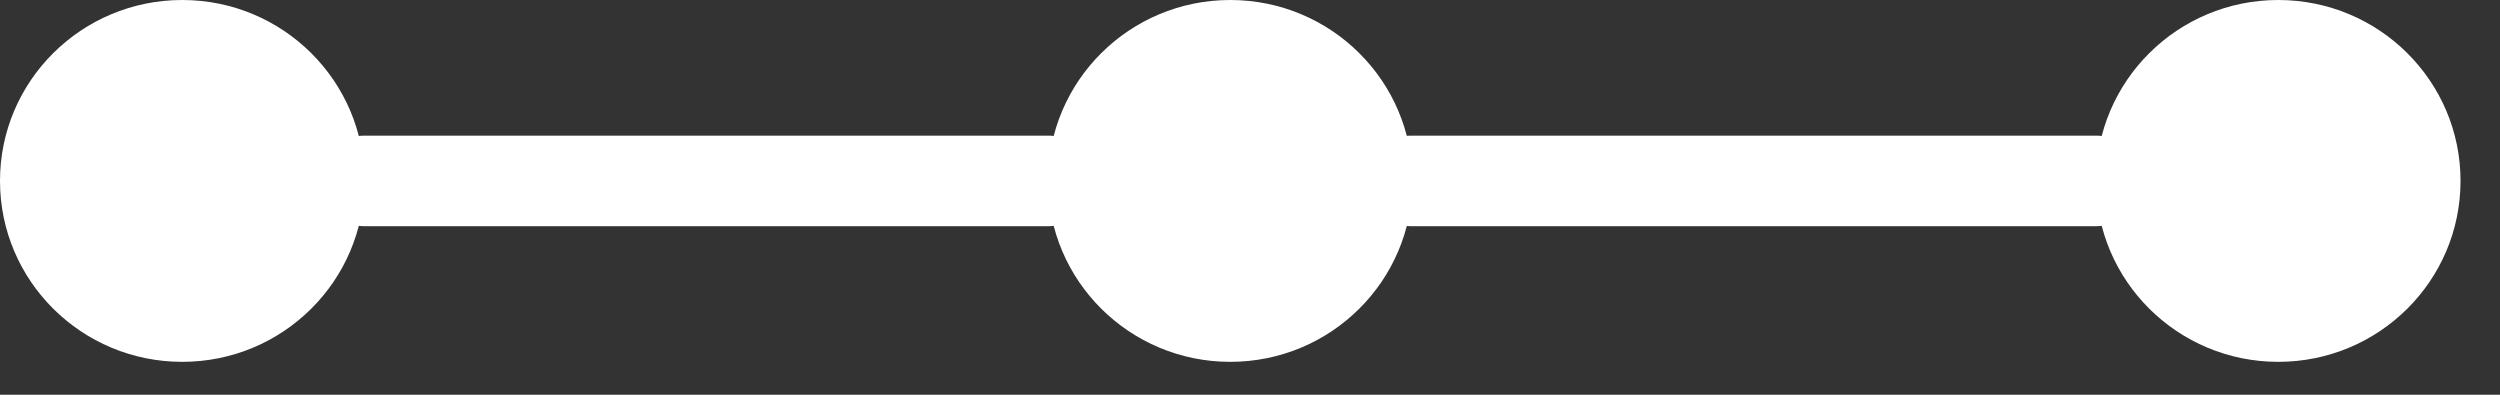
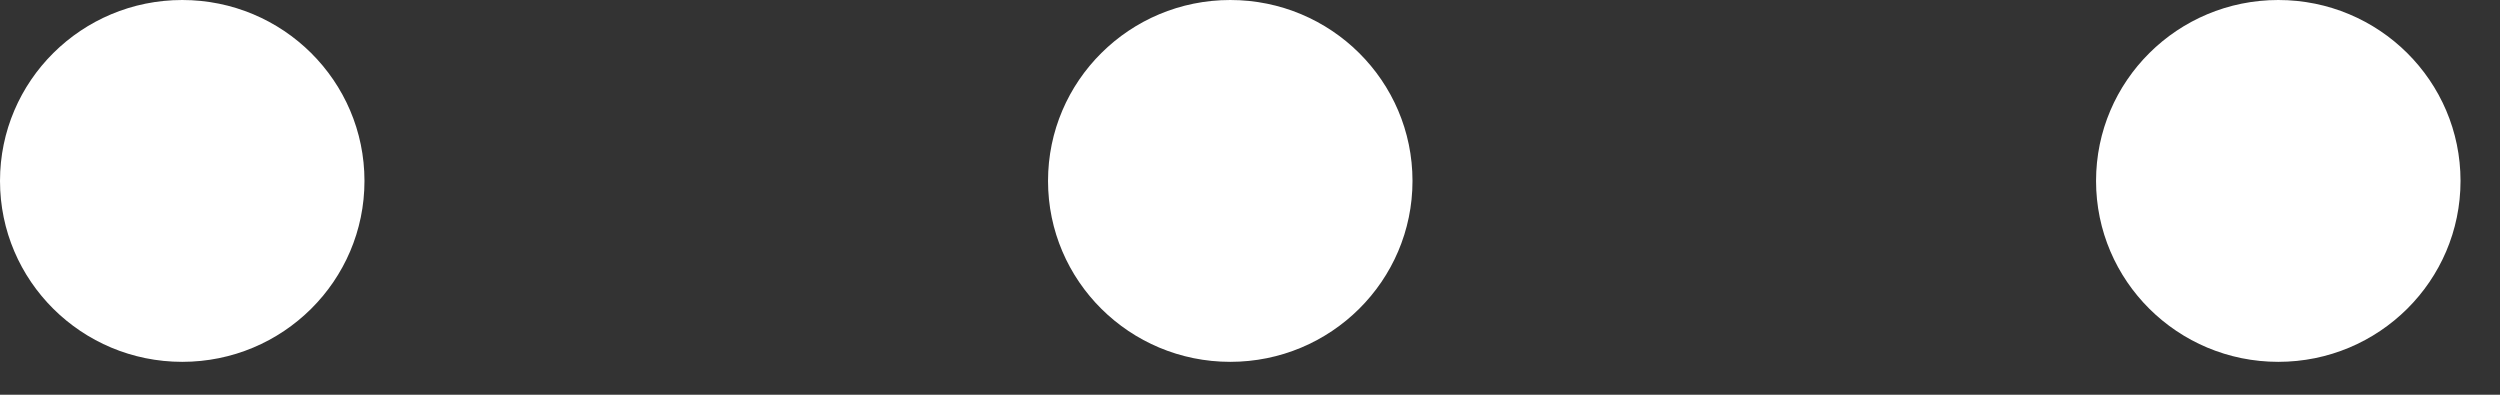
<svg xmlns="http://www.w3.org/2000/svg" width="38" height="6">
  <rect width="100%" height="100%" fill="#333333" stroke="none" />
  <g fill="#FFF" fill-rule="evenodd">
-     <path d="M31.86 3.438H21.45a.69.69 0 0 1-.693-.688c0-.38.31-.688.693-.688h10.408a.69.69 0 0 1 .693.688.69.69 0 0 1-.693.688z" />
    <ellipse cx="18.7" cy="2.75" rx="2.77" ry="2.75" />
    <ellipse cx="34.63" cy="2.75" rx="2.77" ry="2.75" />
-     <path d="M15.934 3.438H5.54a.69.69 0 0 1-.693-.688c0-.38.31-.688.693-.688h10.393a.69.69 0 0 1 .692.688.69.69 0 0 1-.692.688z" />
    <ellipse cx="2.77" cy="2.75" rx="2.77" ry="2.75" />
  </g>
</svg>